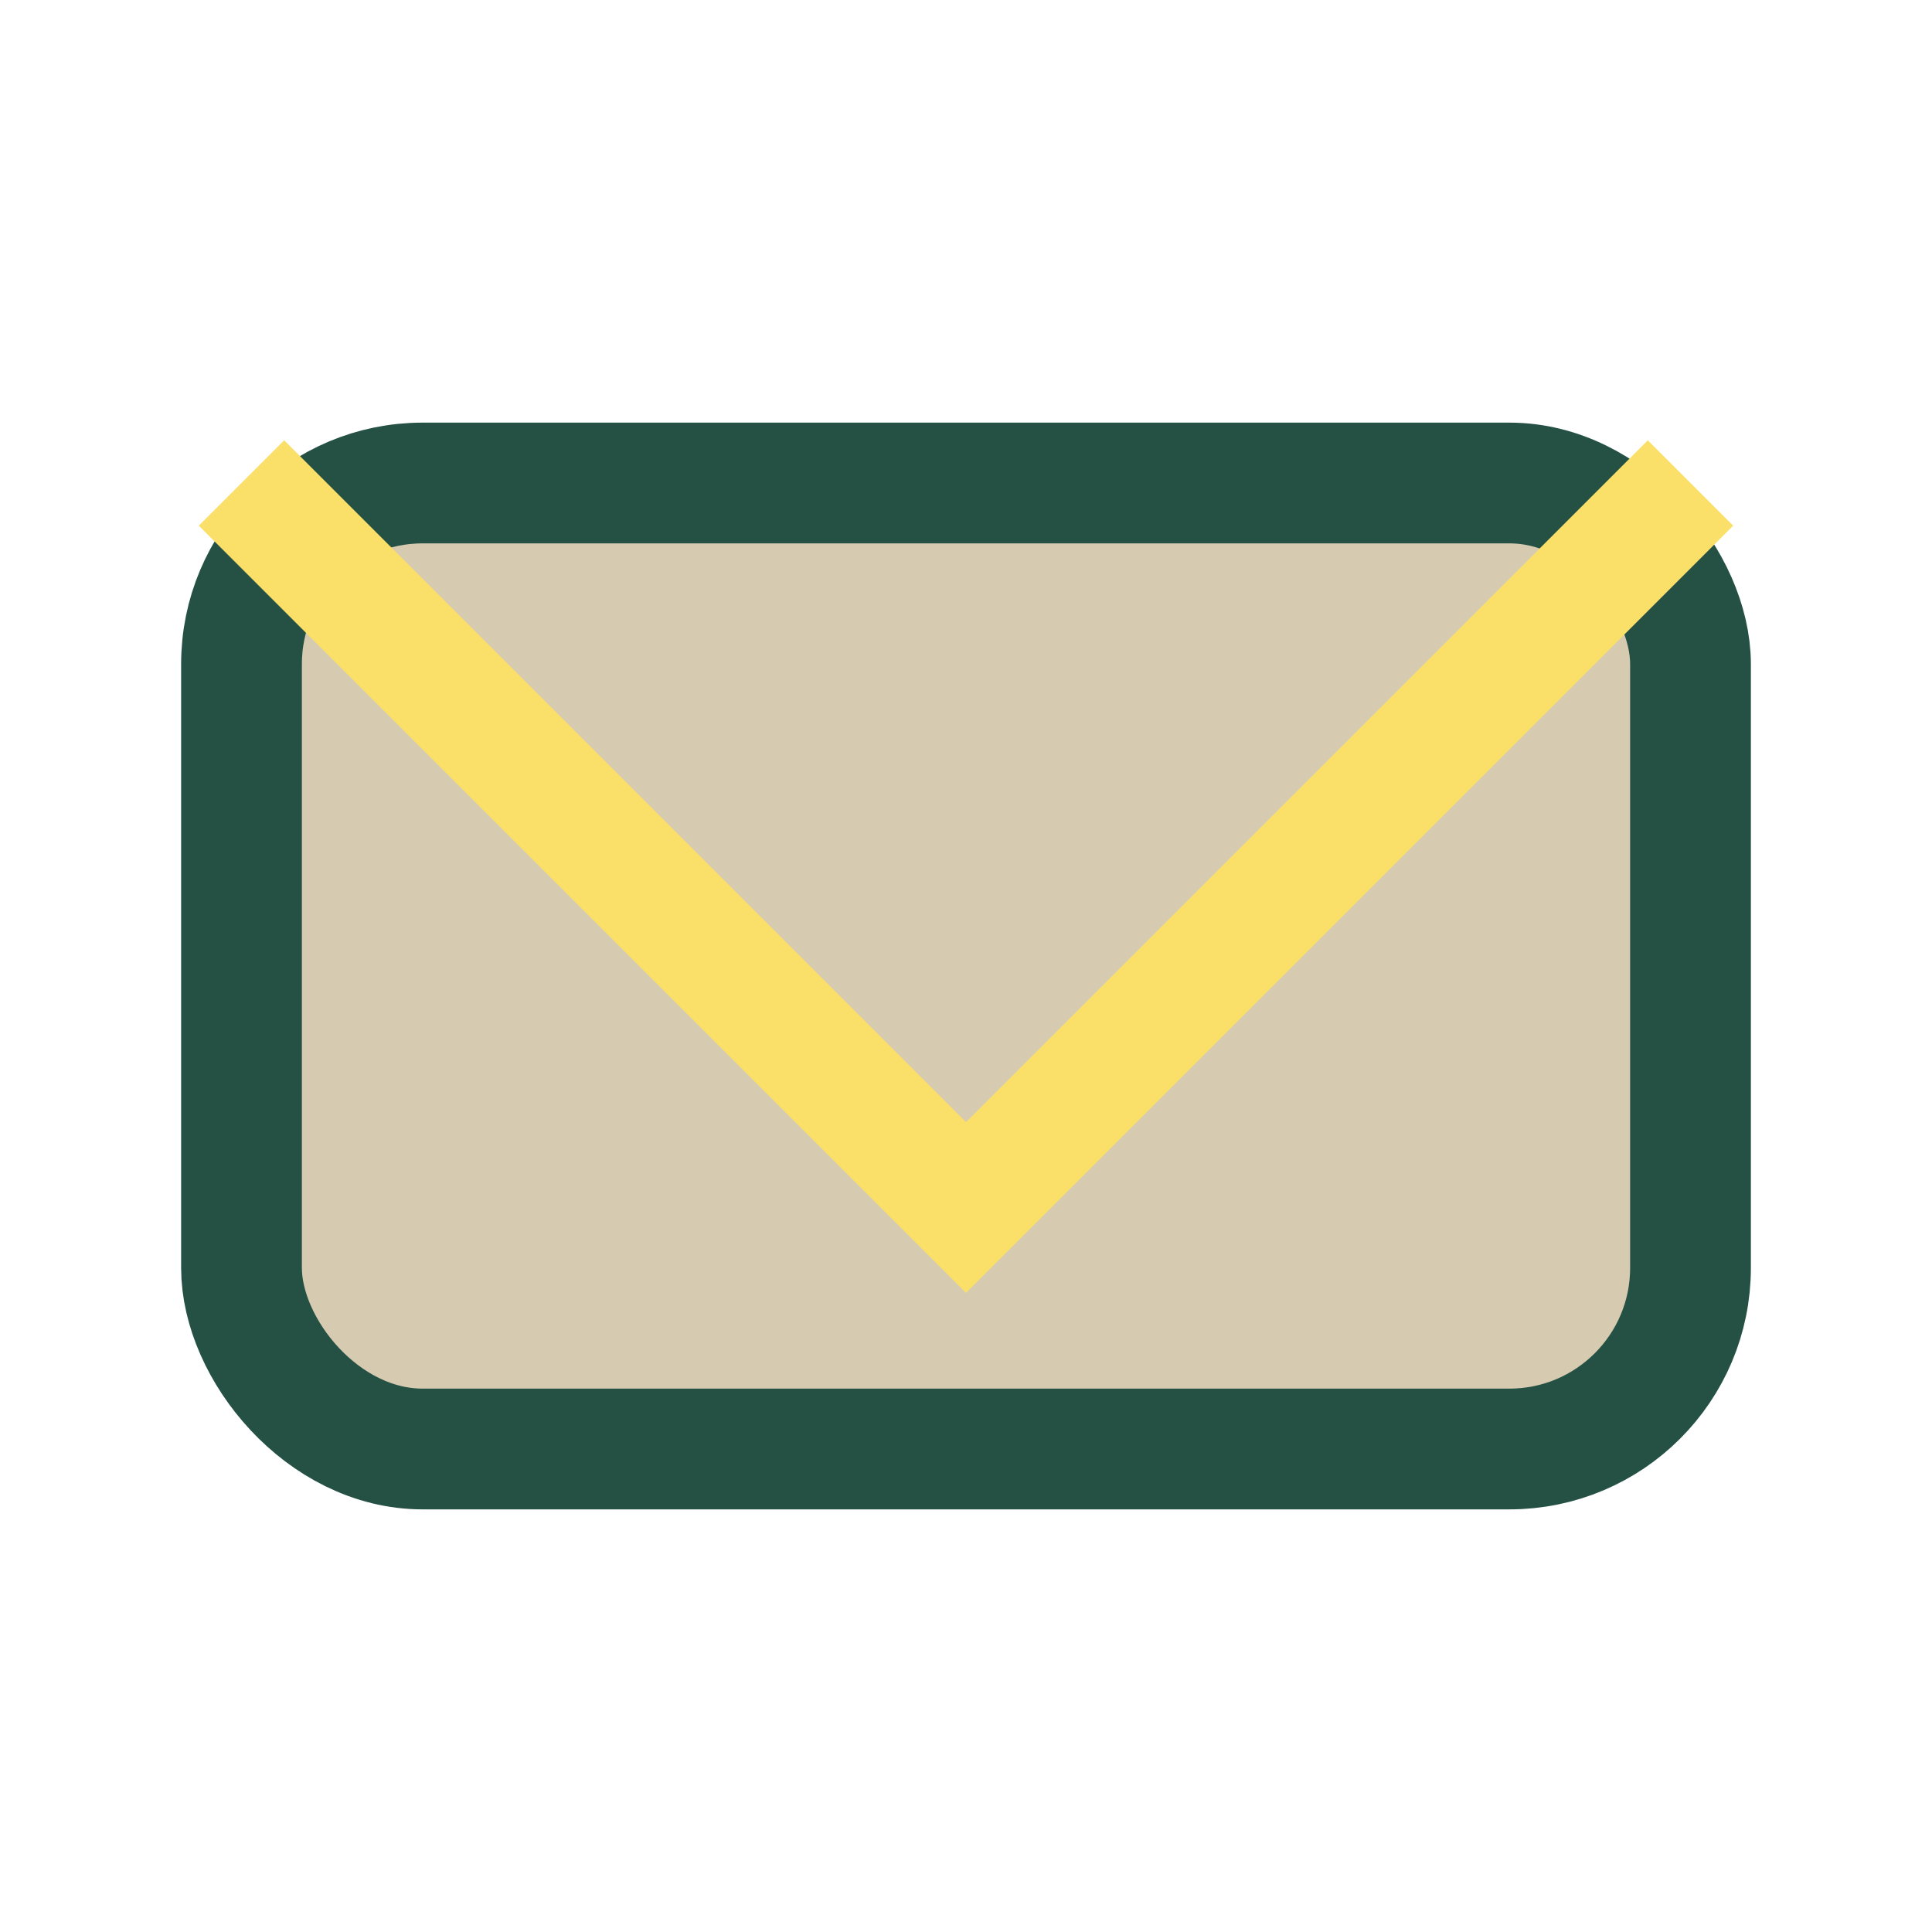
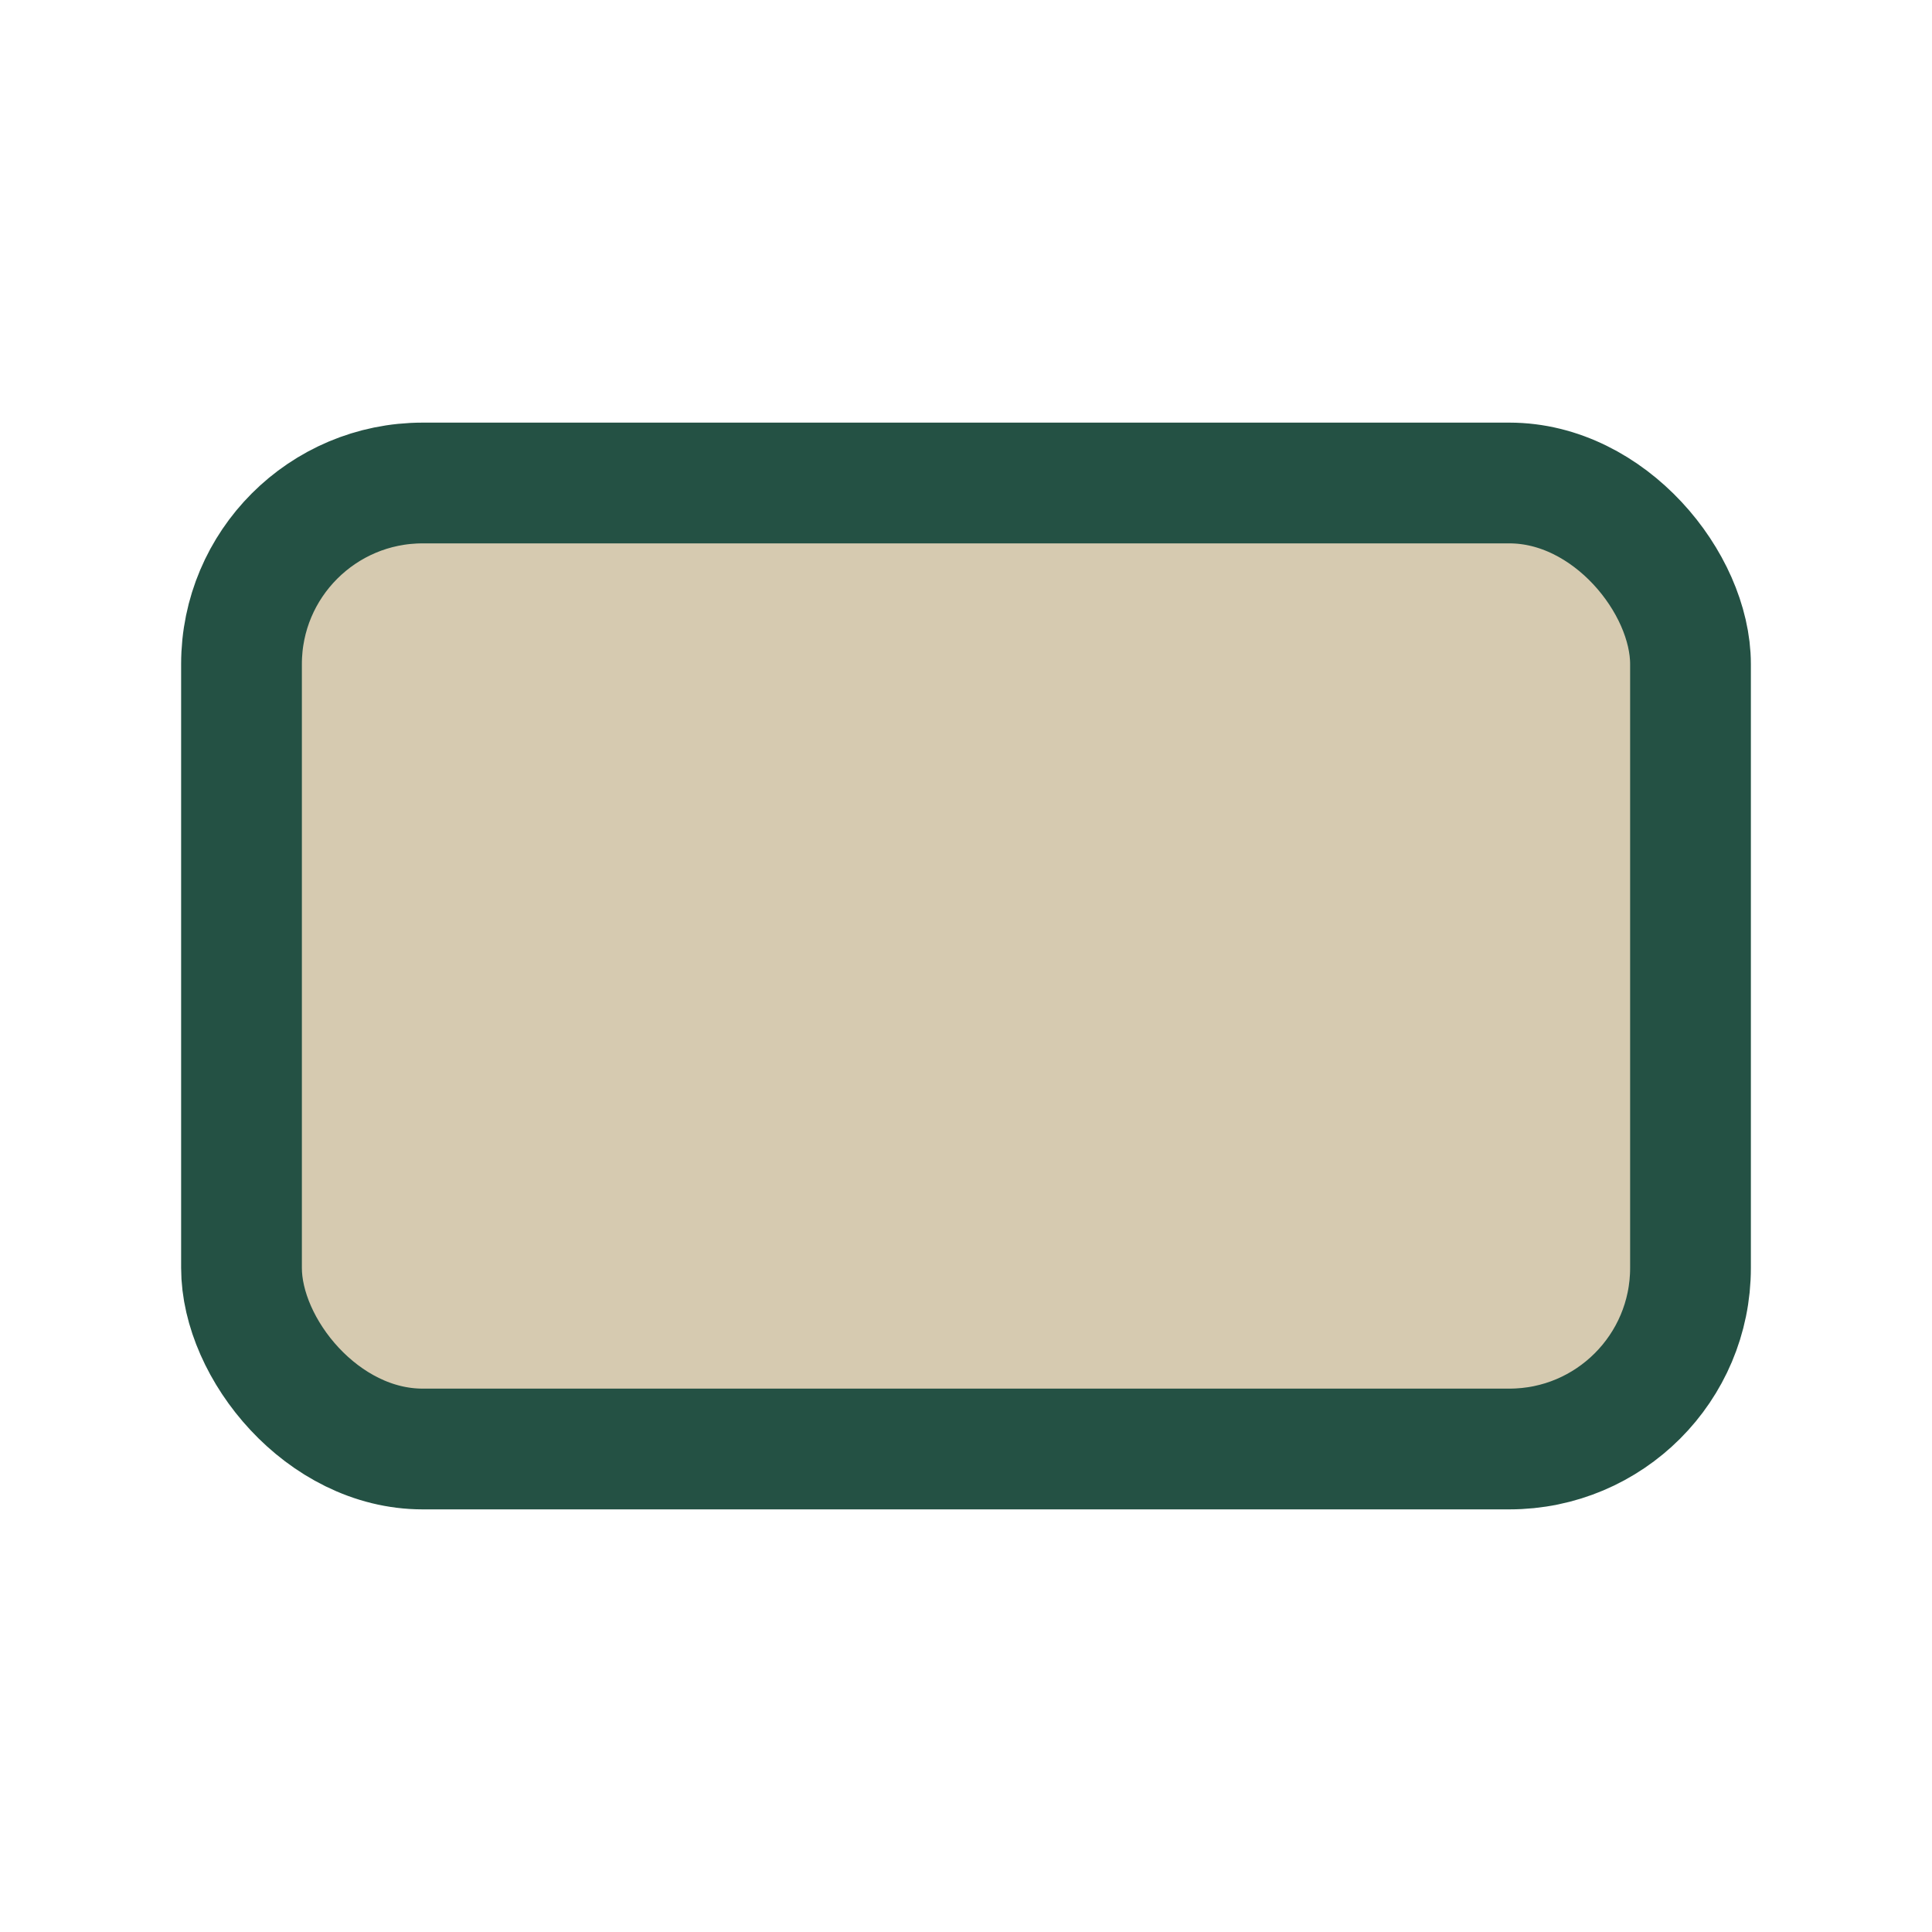
<svg xmlns="http://www.w3.org/2000/svg" width="32" height="32" viewBox="0 0 32 32">
  <rect x="4" y="8" width="24" height="16" rx="3" fill="#D6CAB0" stroke="#245144" stroke-width="2" />
-   <polyline points="4,8 16,20 28,8" fill="none" stroke="#FADF68" stroke-width="2" />
</svg>